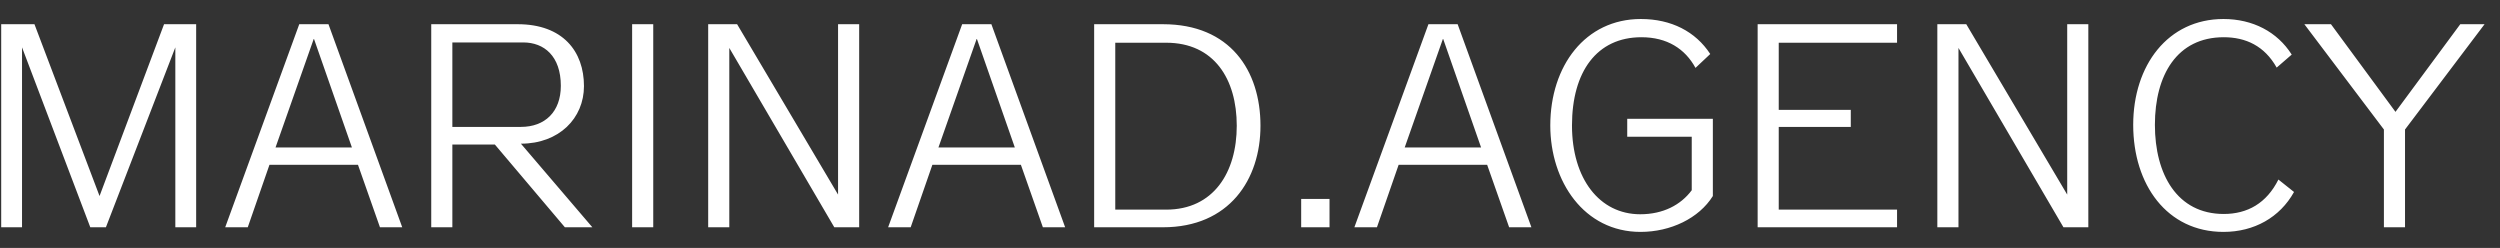
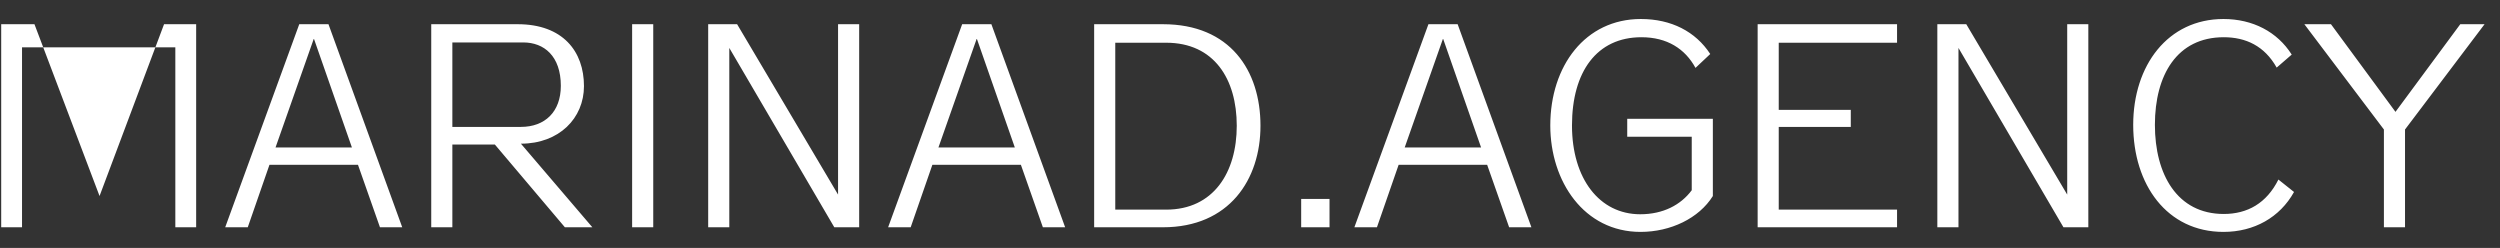
<svg xmlns="http://www.w3.org/2000/svg" width="121" height="12" viewBox="0 0 121 12" fill="none">
  <rect x="0" y="0" width="121" height="12" fill="#333333" stroke="none" />
-   <path d="M4.818 9.488L7.94 1.172H9.494V11H8.486V2.292L5.126 11H4.37L1.066 2.292V11H0.058V1.172H1.668L4.818 9.488ZM10.9 11L14.484 1.172H15.898L19.468 11H18.39L17.326 7.976H13.042L11.992 11H10.9ZM15.184 1.886L13.336 7.136H17.032L15.198 1.886H15.184ZM25.324 2.054H21.894V6.142H25.212C26.374 6.142 27.144 5.414 27.144 4.154C27.144 2.712 26.332 2.054 25.324 2.054ZM25.212 6.954L28.67 11H27.34L23.952 6.996H21.894V11H20.872V1.172H25.058C27.242 1.172 28.264 2.488 28.264 4.168C28.264 5.722 27.06 6.954 25.212 6.954ZM30.595 1.172H31.617V11H30.595V1.172ZM35.298 2.32V11H34.276V1.172H35.676L40.562 9.418V1.172H41.584V11H40.38L35.298 2.32ZM42.985 11L46.569 1.172H47.983L51.553 11H50.475L49.411 7.976H45.127L44.077 11H42.985ZM47.269 1.886L45.421 7.136H49.117L47.283 1.886H47.269ZM61.007 6.086C61.007 8.69 59.495 11 56.289 11H52.957V1.172H56.289C59.537 1.172 61.007 3.412 61.007 6.086ZM59.859 6.086C59.859 3.832 58.767 2.068 56.443 2.068H53.979V10.146H56.443C58.739 10.146 59.859 8.34 59.859 6.086ZM62.977 9.628H64.349V11H62.977V9.628ZM65.552 11L69.136 1.172H70.55L74.12 11H73.042L71.978 7.976H67.694L66.644 11H65.552ZM69.836 1.886L67.988 7.136H71.684L69.85 1.886H69.836ZM82.902 9.488C82.23 10.566 80.858 11.224 79.402 11.224C76.672 11.224 75.034 8.788 75.034 6.072C75.034 3.188 76.728 0.92 79.416 0.92C80.886 0.92 82.062 1.522 82.776 2.614L82.062 3.286C81.558 2.362 80.69 1.802 79.444 1.802C77.288 1.802 76.084 3.468 76.084 6.072C76.084 8.648 77.414 10.37 79.388 10.37C80.494 10.37 81.348 9.922 81.88 9.208V6.618H78.758V5.75H82.902V9.488ZM85.07 1.172H91.817V2.068H86.091V5.316H89.578V6.142H86.091V10.146H91.817V11H85.07V1.172ZM94.79 2.32V11H93.767V1.172H95.168L100.053 9.418V1.172H101.075V11H99.871L94.79 2.32ZM110.275 8.69L111.031 9.292C110.345 10.524 109.099 11.224 107.615 11.224C104.885 11.224 103.247 8.942 103.247 6.044C103.247 3.16 104.927 0.92 107.615 0.92C109.029 0.92 110.219 1.536 110.919 2.642L110.191 3.272C109.603 2.222 108.693 1.802 107.629 1.802C105.375 1.802 104.297 3.622 104.297 6.044C104.297 8.438 105.375 10.356 107.629 10.356C108.777 10.356 109.701 9.838 110.275 8.69ZM116.403 6.268V11H115.381V6.268L111.531 1.172H112.819L115.941 5.414L119.077 1.172H120.253L116.403 6.268Z" fill="white" />
+   <path d="M4.818 9.488L7.94 1.172H9.494V11H8.486V2.292H4.37L1.066 2.292V11H0.058V1.172H1.668L4.818 9.488ZM10.9 11L14.484 1.172H15.898L19.468 11H18.39L17.326 7.976H13.042L11.992 11H10.9ZM15.184 1.886L13.336 7.136H17.032L15.198 1.886H15.184ZM25.324 2.054H21.894V6.142H25.212C26.374 6.142 27.144 5.414 27.144 4.154C27.144 2.712 26.332 2.054 25.324 2.054ZM25.212 6.954L28.67 11H27.34L23.952 6.996H21.894V11H20.872V1.172H25.058C27.242 1.172 28.264 2.488 28.264 4.168C28.264 5.722 27.06 6.954 25.212 6.954ZM30.595 1.172H31.617V11H30.595V1.172ZM35.298 2.32V11H34.276V1.172H35.676L40.562 9.418V1.172H41.584V11H40.38L35.298 2.32ZM42.985 11L46.569 1.172H47.983L51.553 11H50.475L49.411 7.976H45.127L44.077 11H42.985ZM47.269 1.886L45.421 7.136H49.117L47.283 1.886H47.269ZM61.007 6.086C61.007 8.69 59.495 11 56.289 11H52.957V1.172H56.289C59.537 1.172 61.007 3.412 61.007 6.086ZM59.859 6.086C59.859 3.832 58.767 2.068 56.443 2.068H53.979V10.146H56.443C58.739 10.146 59.859 8.34 59.859 6.086ZM62.977 9.628H64.349V11H62.977V9.628ZM65.552 11L69.136 1.172H70.55L74.12 11H73.042L71.978 7.976H67.694L66.644 11H65.552ZM69.836 1.886L67.988 7.136H71.684L69.85 1.886H69.836ZM82.902 9.488C82.23 10.566 80.858 11.224 79.402 11.224C76.672 11.224 75.034 8.788 75.034 6.072C75.034 3.188 76.728 0.92 79.416 0.92C80.886 0.92 82.062 1.522 82.776 2.614L82.062 3.286C81.558 2.362 80.69 1.802 79.444 1.802C77.288 1.802 76.084 3.468 76.084 6.072C76.084 8.648 77.414 10.37 79.388 10.37C80.494 10.37 81.348 9.922 81.88 9.208V6.618H78.758V5.75H82.902V9.488ZM85.07 1.172H91.817V2.068H86.091V5.316H89.578V6.142H86.091V10.146H91.817V11H85.07V1.172ZM94.79 2.32V11H93.767V1.172H95.168L100.053 9.418V1.172H101.075V11H99.871L94.79 2.32ZM110.275 8.69L111.031 9.292C110.345 10.524 109.099 11.224 107.615 11.224C104.885 11.224 103.247 8.942 103.247 6.044C103.247 3.16 104.927 0.92 107.615 0.92C109.029 0.92 110.219 1.536 110.919 2.642L110.191 3.272C109.603 2.222 108.693 1.802 107.629 1.802C105.375 1.802 104.297 3.622 104.297 6.044C104.297 8.438 105.375 10.356 107.629 10.356C108.777 10.356 109.701 9.838 110.275 8.69ZM116.403 6.268V11H115.381V6.268L111.531 1.172H112.819L115.941 5.414L119.077 1.172H120.253L116.403 6.268Z" fill="white" />
</svg>